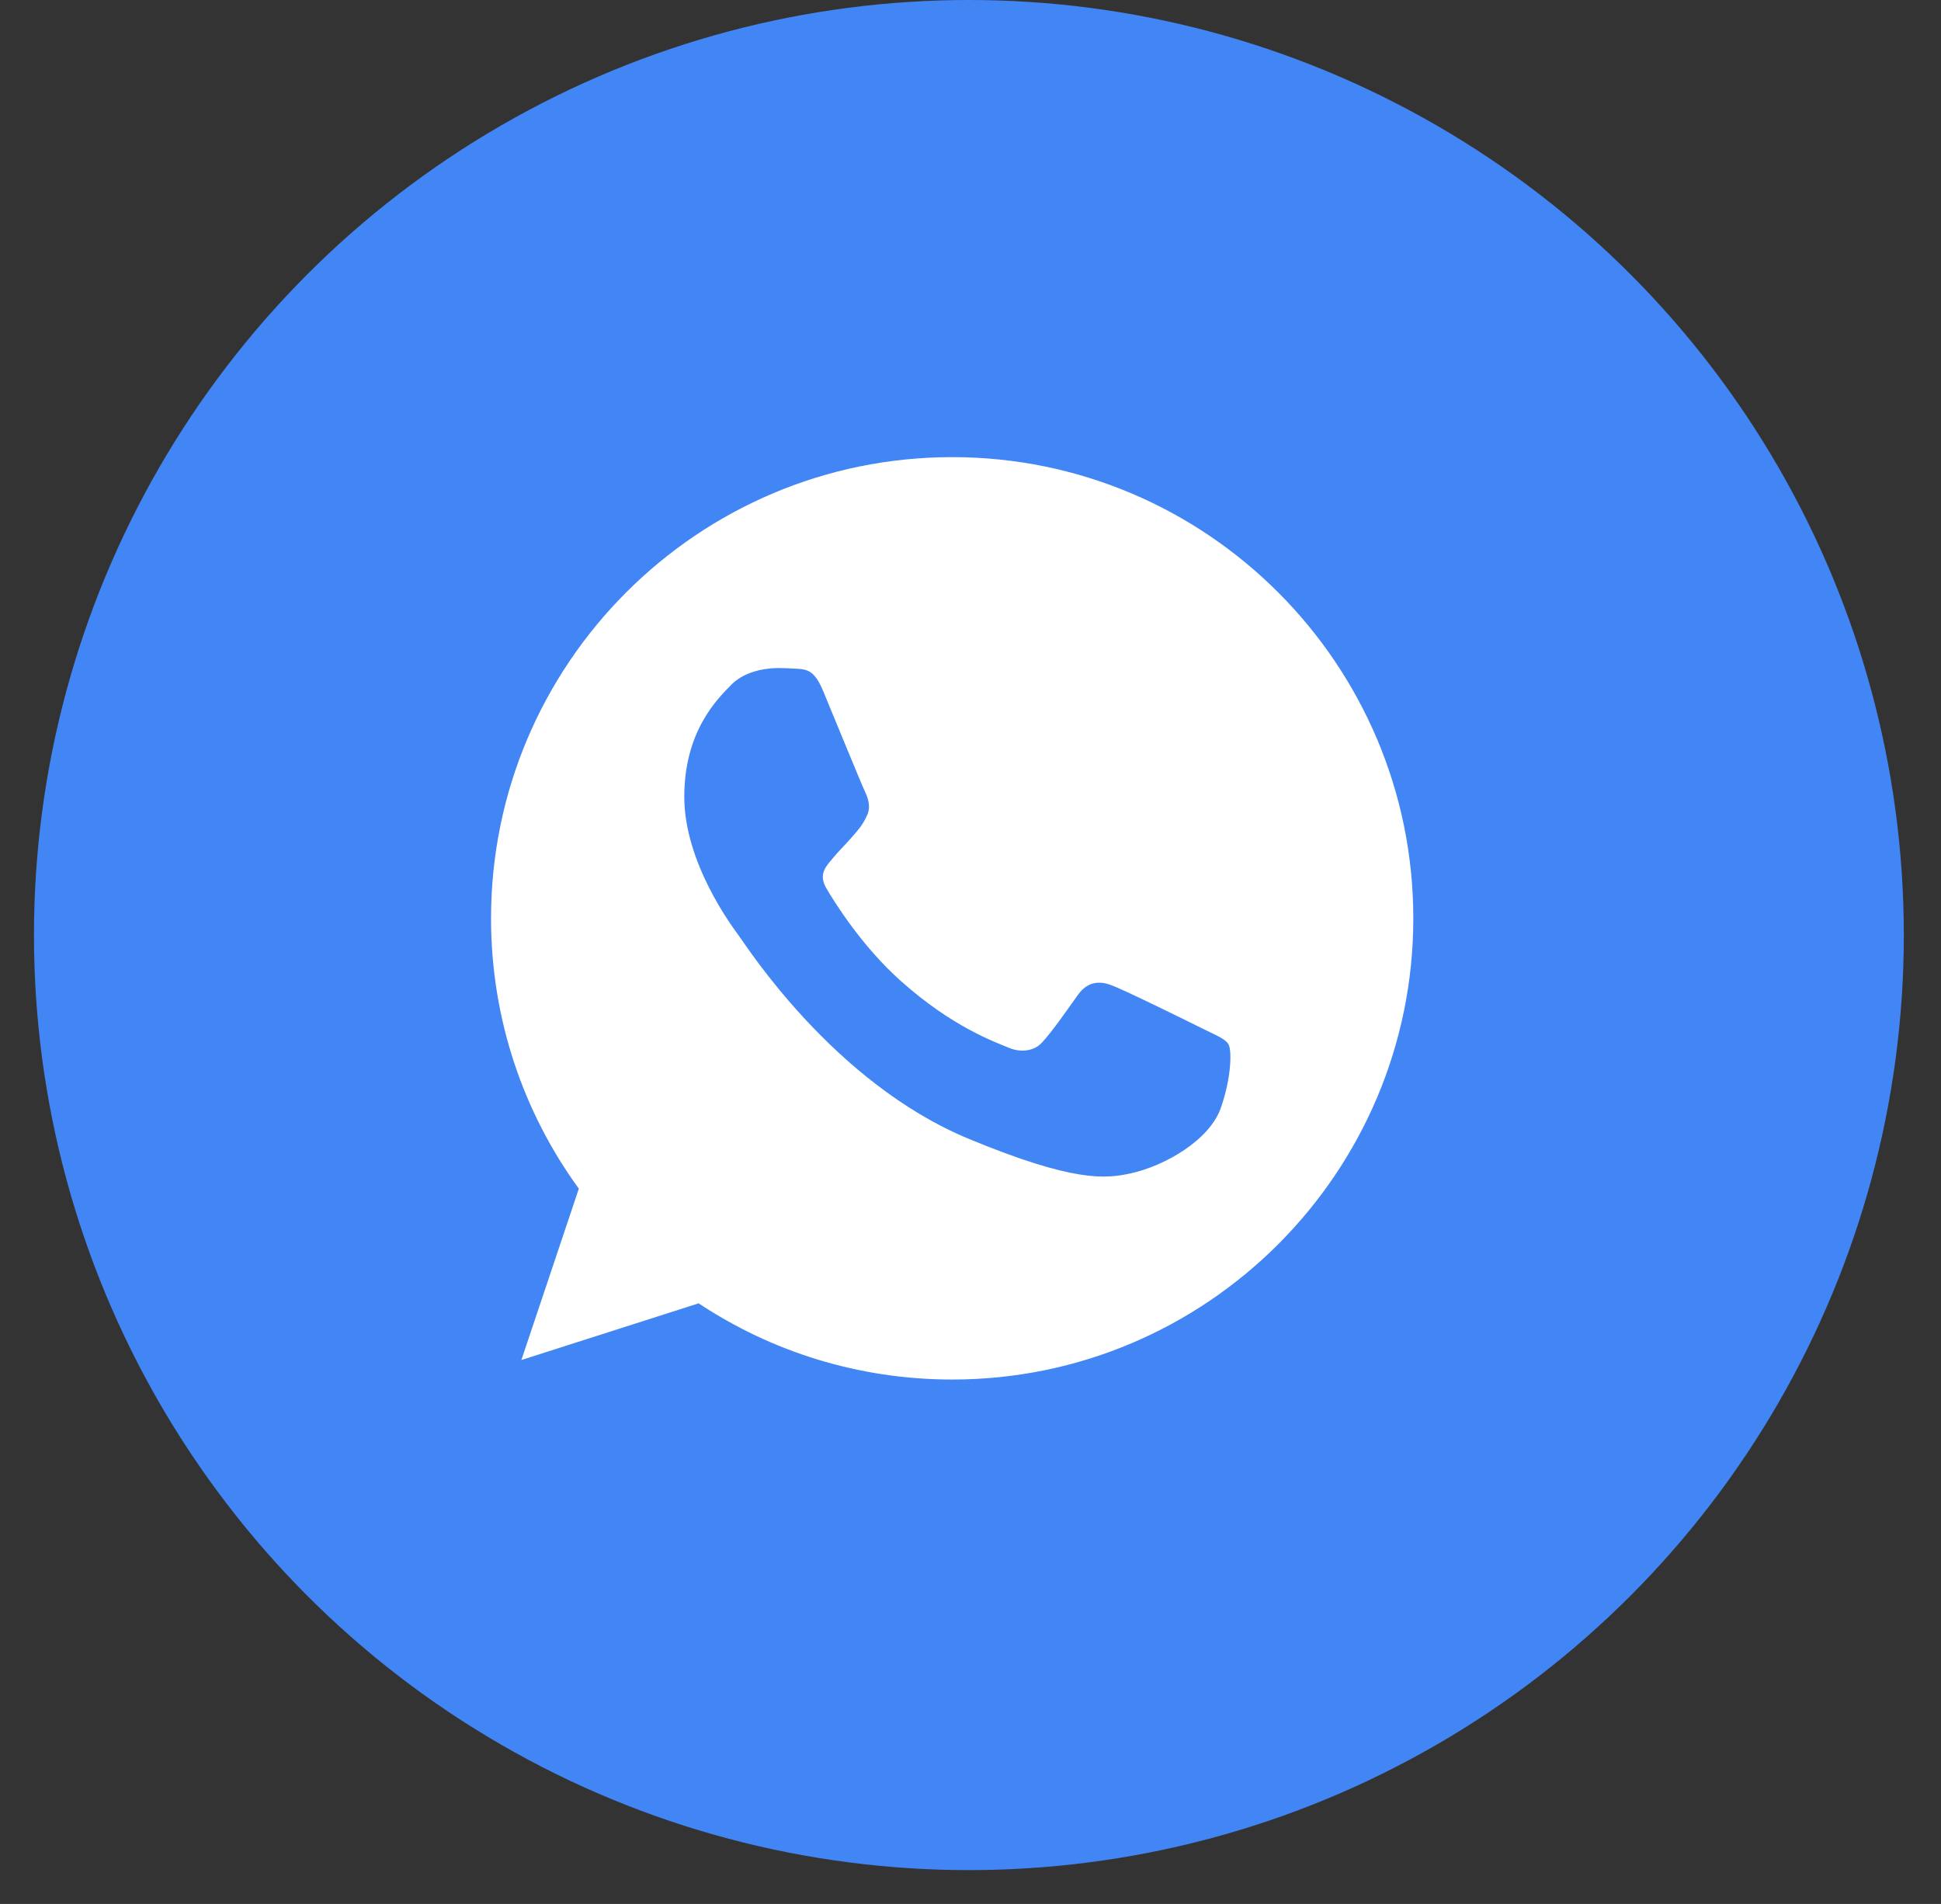
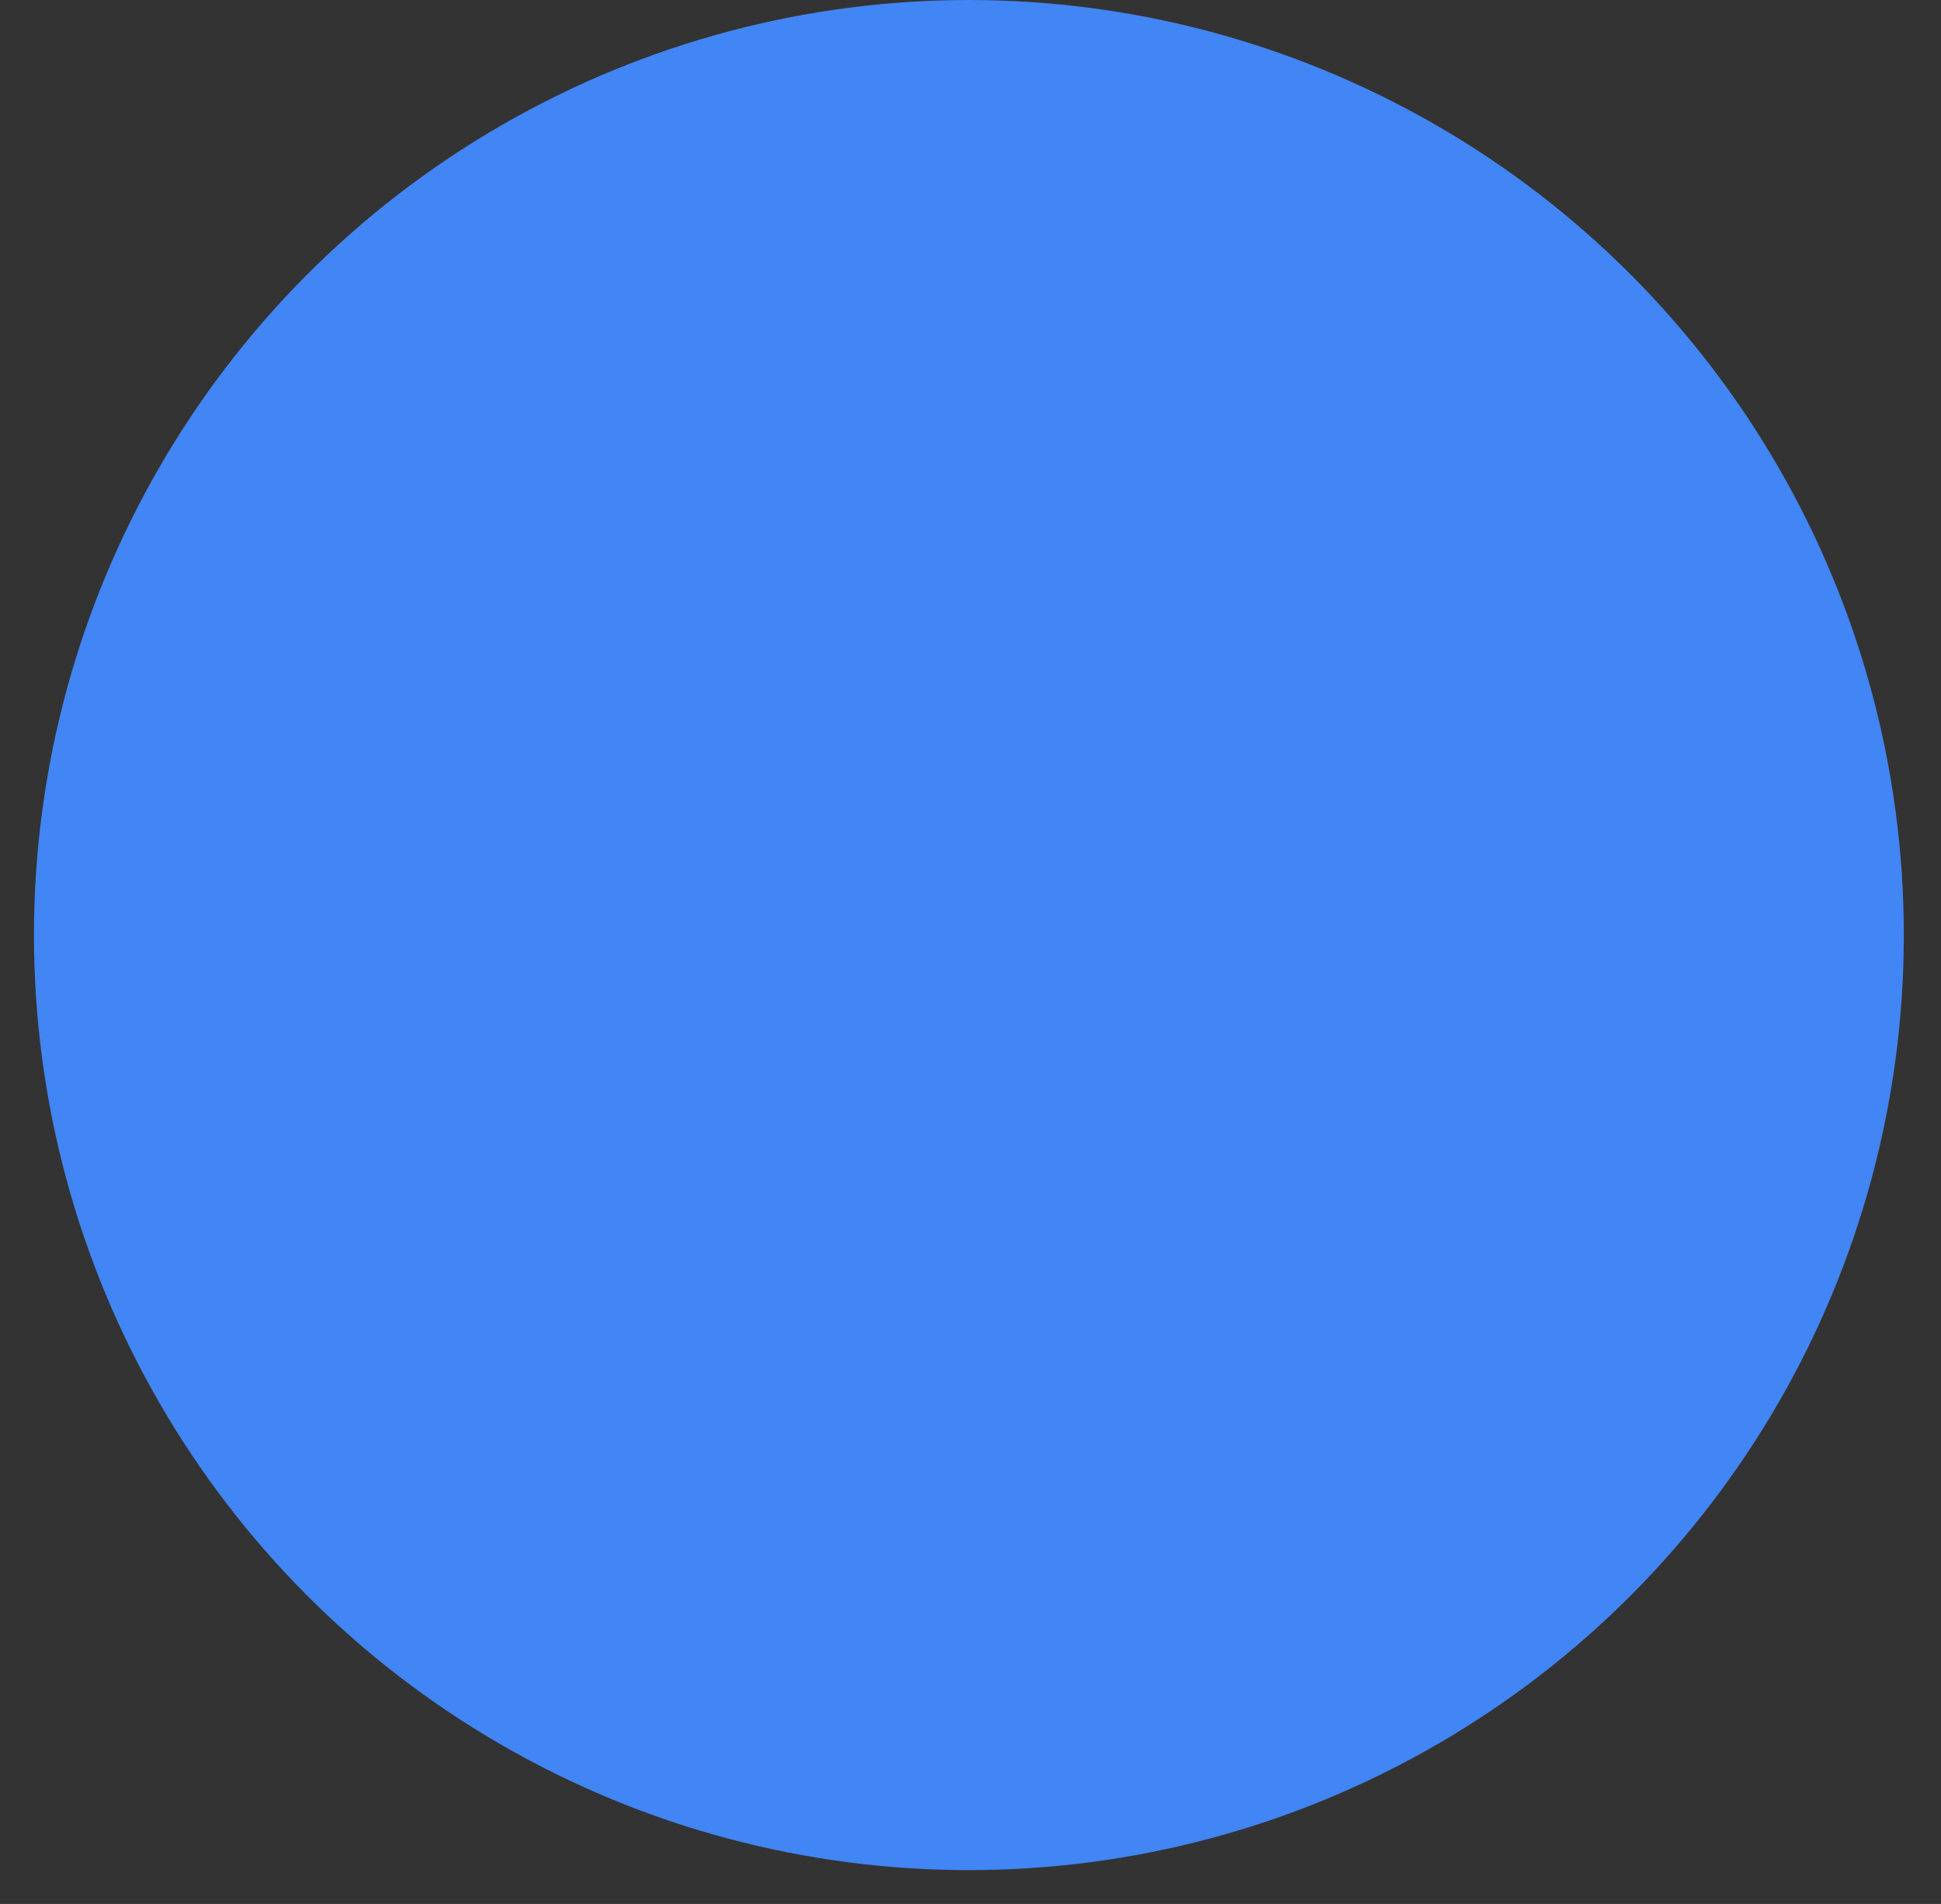
<svg xmlns="http://www.w3.org/2000/svg" width="52" height="51" viewBox="0 0 52 51" fill="none">
  <rect x="0" y="0" width="52" height="51" fill="#333333" stroke="none" />
  <circle cx="25.957" cy="25.047" r="25.047" fill="#4285F4" />
-   <path d="M25.512 12.245H25.506C18.695 12.245 13.155 17.786 13.155 24.599C13.155 27.302 14.026 29.806 15.507 31.84L13.968 36.43L18.716 34.912C20.67 36.206 23 36.953 25.512 36.953C32.324 36.953 37.863 31.411 37.863 24.599C37.863 17.787 32.324 12.245 25.512 12.245ZM32.701 29.691C32.403 30.532 31.22 31.23 30.276 31.434C29.631 31.571 28.788 31.681 25.95 30.504C22.319 29 19.981 25.311 19.799 25.072C19.624 24.832 18.332 23.118 18.332 21.345C18.332 19.573 19.232 18.709 19.595 18.339C19.893 18.035 20.386 17.895 20.858 17.895C21.011 17.895 21.148 17.903 21.272 17.909C21.635 17.925 21.817 17.947 22.056 18.519C22.355 19.238 23.08 21.01 23.167 21.192C23.255 21.375 23.343 21.622 23.219 21.861C23.104 22.108 23.002 22.218 22.819 22.428C22.637 22.638 22.464 22.799 22.282 23.024C22.115 23.22 21.927 23.43 22.137 23.793C22.347 24.148 23.073 25.333 24.141 26.284C25.52 27.512 26.638 27.904 27.038 28.071C27.336 28.194 27.691 28.165 27.909 27.933C28.186 27.635 28.527 27.141 28.874 26.654C29.121 26.305 29.433 26.262 29.761 26.386C30.094 26.502 31.859 27.374 32.222 27.555C32.585 27.737 32.825 27.823 32.913 27.976C32.999 28.129 32.999 28.847 32.701 29.691Z" fill="white" />
</svg>